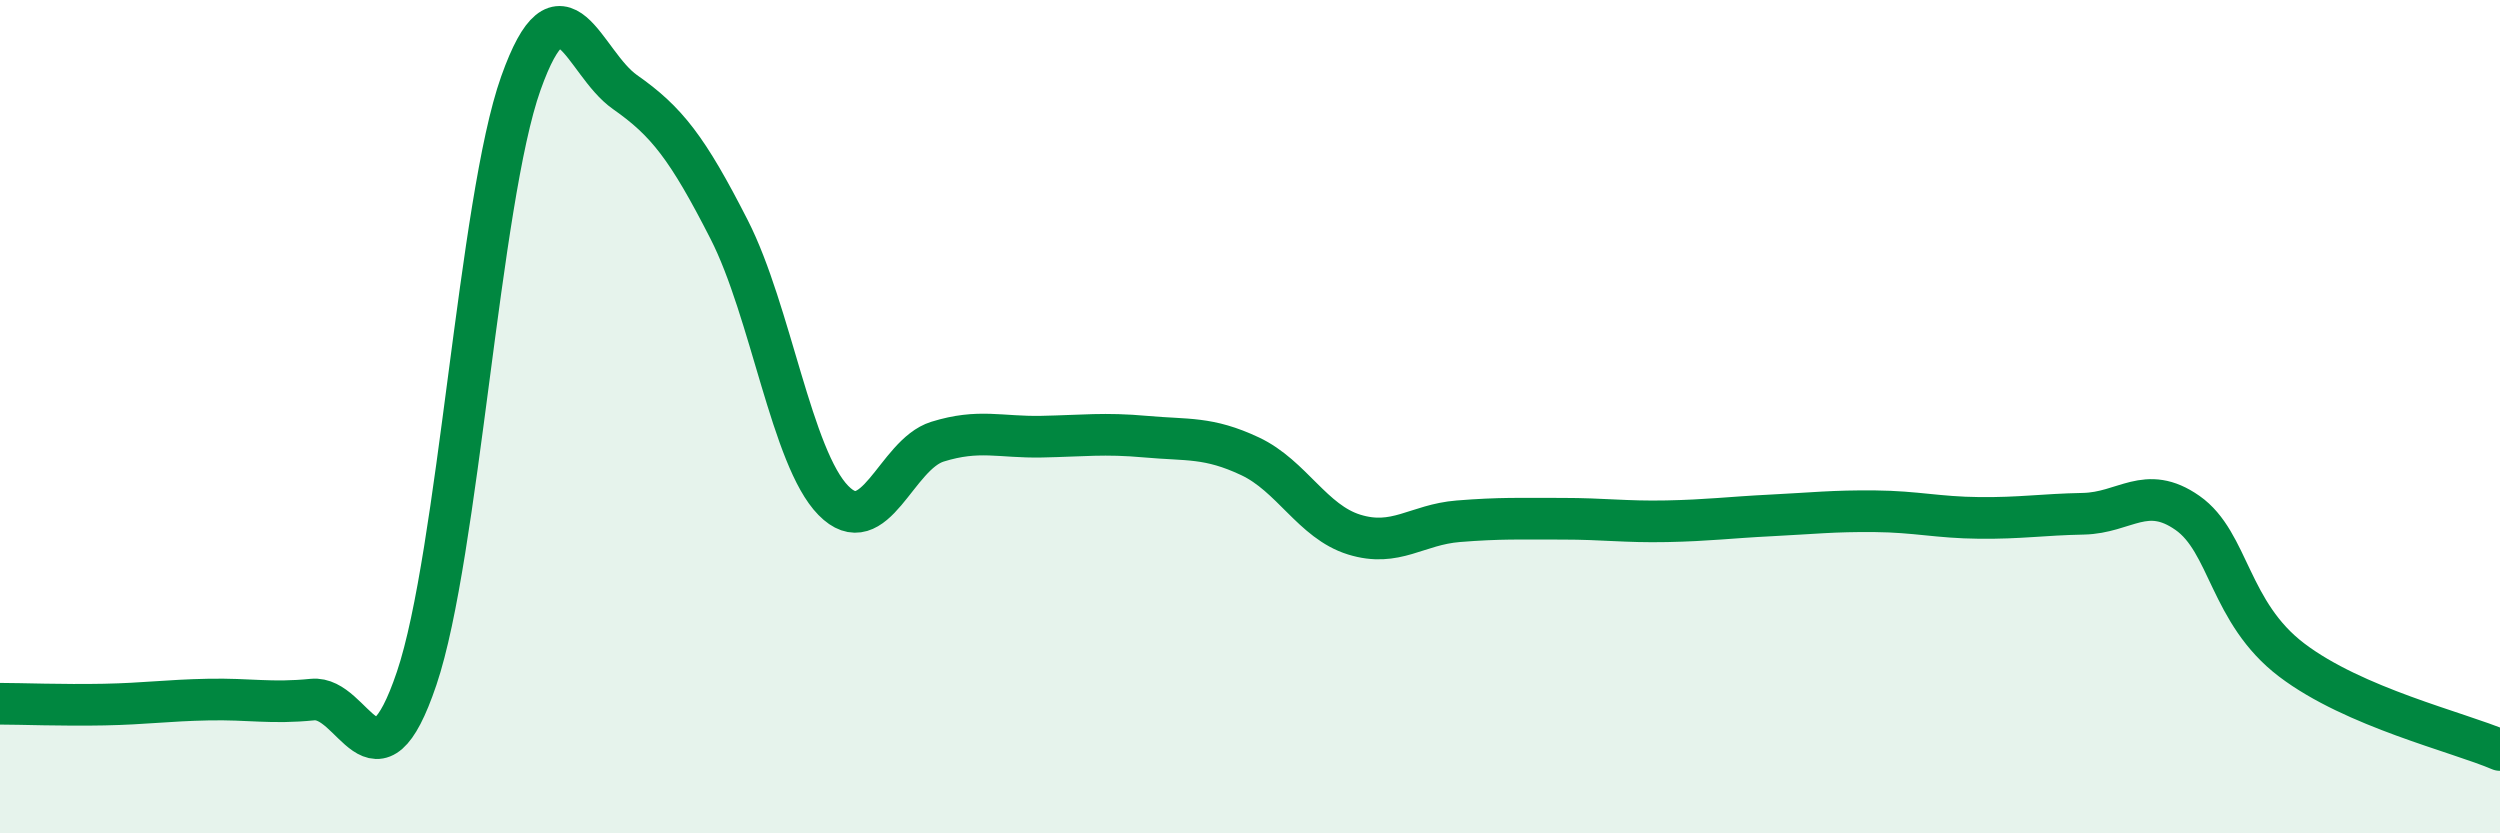
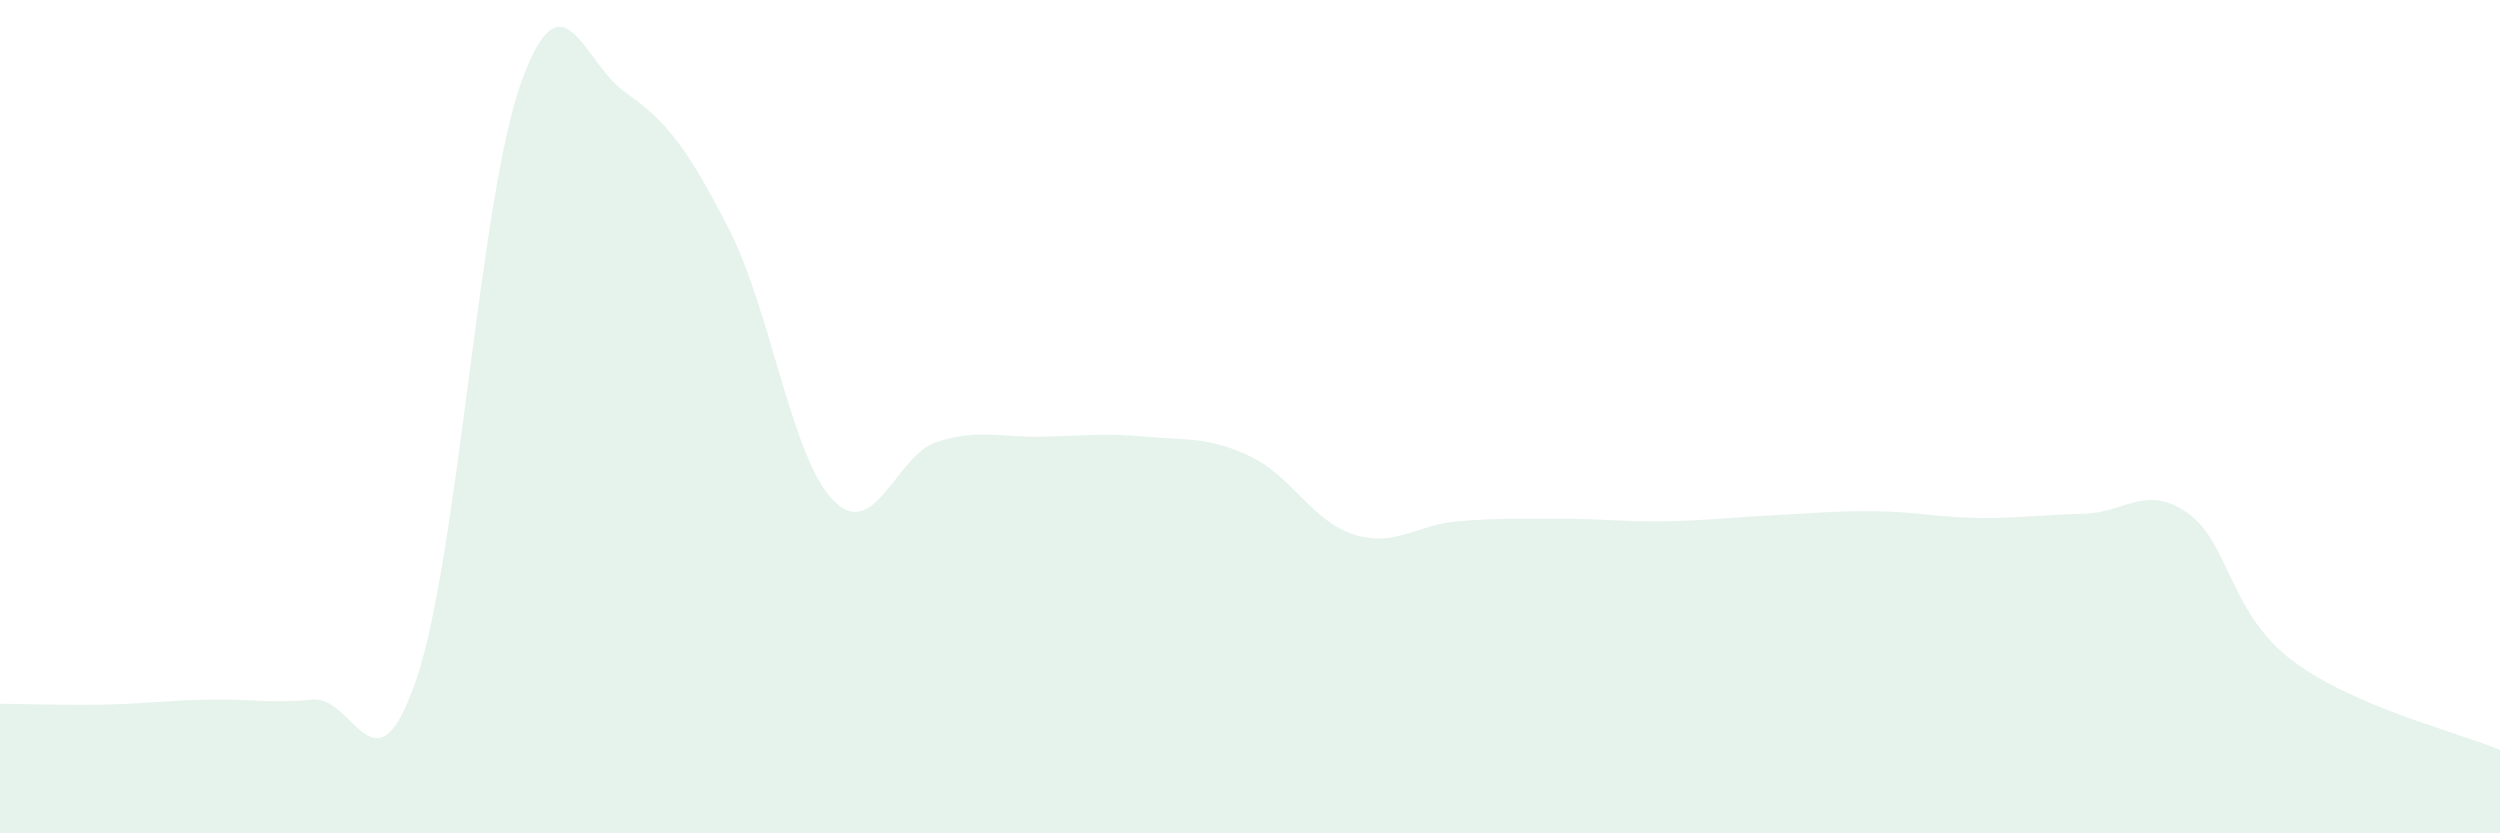
<svg xmlns="http://www.w3.org/2000/svg" width="60" height="20" viewBox="0 0 60 20">
  <path d="M 0,16.89 C 0.5,16.89 1.5,16.93 2.5,16.91 C 3.5,16.89 4,16.81 5,16.79 C 6,16.77 6.5,16.89 7.5,16.79 C 8.5,16.69 9,19.24 10,16.28 C 11,13.32 11.5,4.81 12.5,2 C 13.5,-0.81 14,1.51 15,2.21 C 16,2.91 16.5,3.55 17.5,5.51 C 18.5,7.47 19,10.99 20,12.01 C 21,13.03 21.5,10.91 22.5,10.6 C 23.5,10.29 24,10.5 25,10.48 C 26,10.46 26.5,10.39 27.5,10.48 C 28.5,10.57 29,10.48 30,10.95 C 31,11.42 31.5,12.52 32.5,12.83 C 33.5,13.14 34,12.59 35,12.51 C 36,12.43 36.5,12.45 37.5,12.45 C 38.5,12.45 39,12.53 40,12.51 C 41,12.49 41.5,12.42 42.5,12.37 C 43.5,12.32 44,12.26 45,12.27 C 46,12.28 46.5,12.42 47.5,12.43 C 48.5,12.44 49,12.35 50,12.33 C 51,12.31 51.5,11.61 52.5,12.31 C 53.5,13.01 53.5,14.7 55,15.84 C 56.5,16.98 59,17.57 60,18L60 20L0 20Z" fill="#008740" opacity="0.1" stroke-linecap="round" stroke-linejoin="round" />
-   <path d="M 0,16.89 C 0.5,16.89 1.5,16.93 2.5,16.91 C 3.5,16.89 4,16.81 5,16.79 C 6,16.77 6.5,16.89 7.5,16.79 C 8.5,16.69 9,19.24 10,16.28 C 11,13.32 11.5,4.81 12.5,2 C 13.5,-0.81 14,1.51 15,2.21 C 16,2.91 16.5,3.55 17.5,5.51 C 18.5,7.47 19,10.99 20,12.01 C 21,13.03 21.5,10.91 22.5,10.6 C 23.5,10.29 24,10.5 25,10.48 C 26,10.46 26.5,10.39 27.5,10.48 C 28.5,10.57 29,10.48 30,10.95 C 31,11.42 31.5,12.52 32.5,12.83 C 33.5,13.14 34,12.59 35,12.51 C 36,12.43 36.5,12.45 37.5,12.45 C 38.5,12.45 39,12.53 40,12.51 C 41,12.49 41.5,12.42 42.5,12.37 C 43.5,12.32 44,12.26 45,12.27 C 46,12.28 46.5,12.42 47.5,12.43 C 48.5,12.44 49,12.35 50,12.33 C 51,12.31 51.5,11.61 52.5,12.31 C 53.5,13.01 53.5,14.7 55,15.84 C 56.5,16.98 59,17.57 60,18" stroke="#008740" stroke-width="1" fill="none" stroke-linecap="round" stroke-linejoin="round" />
</svg>